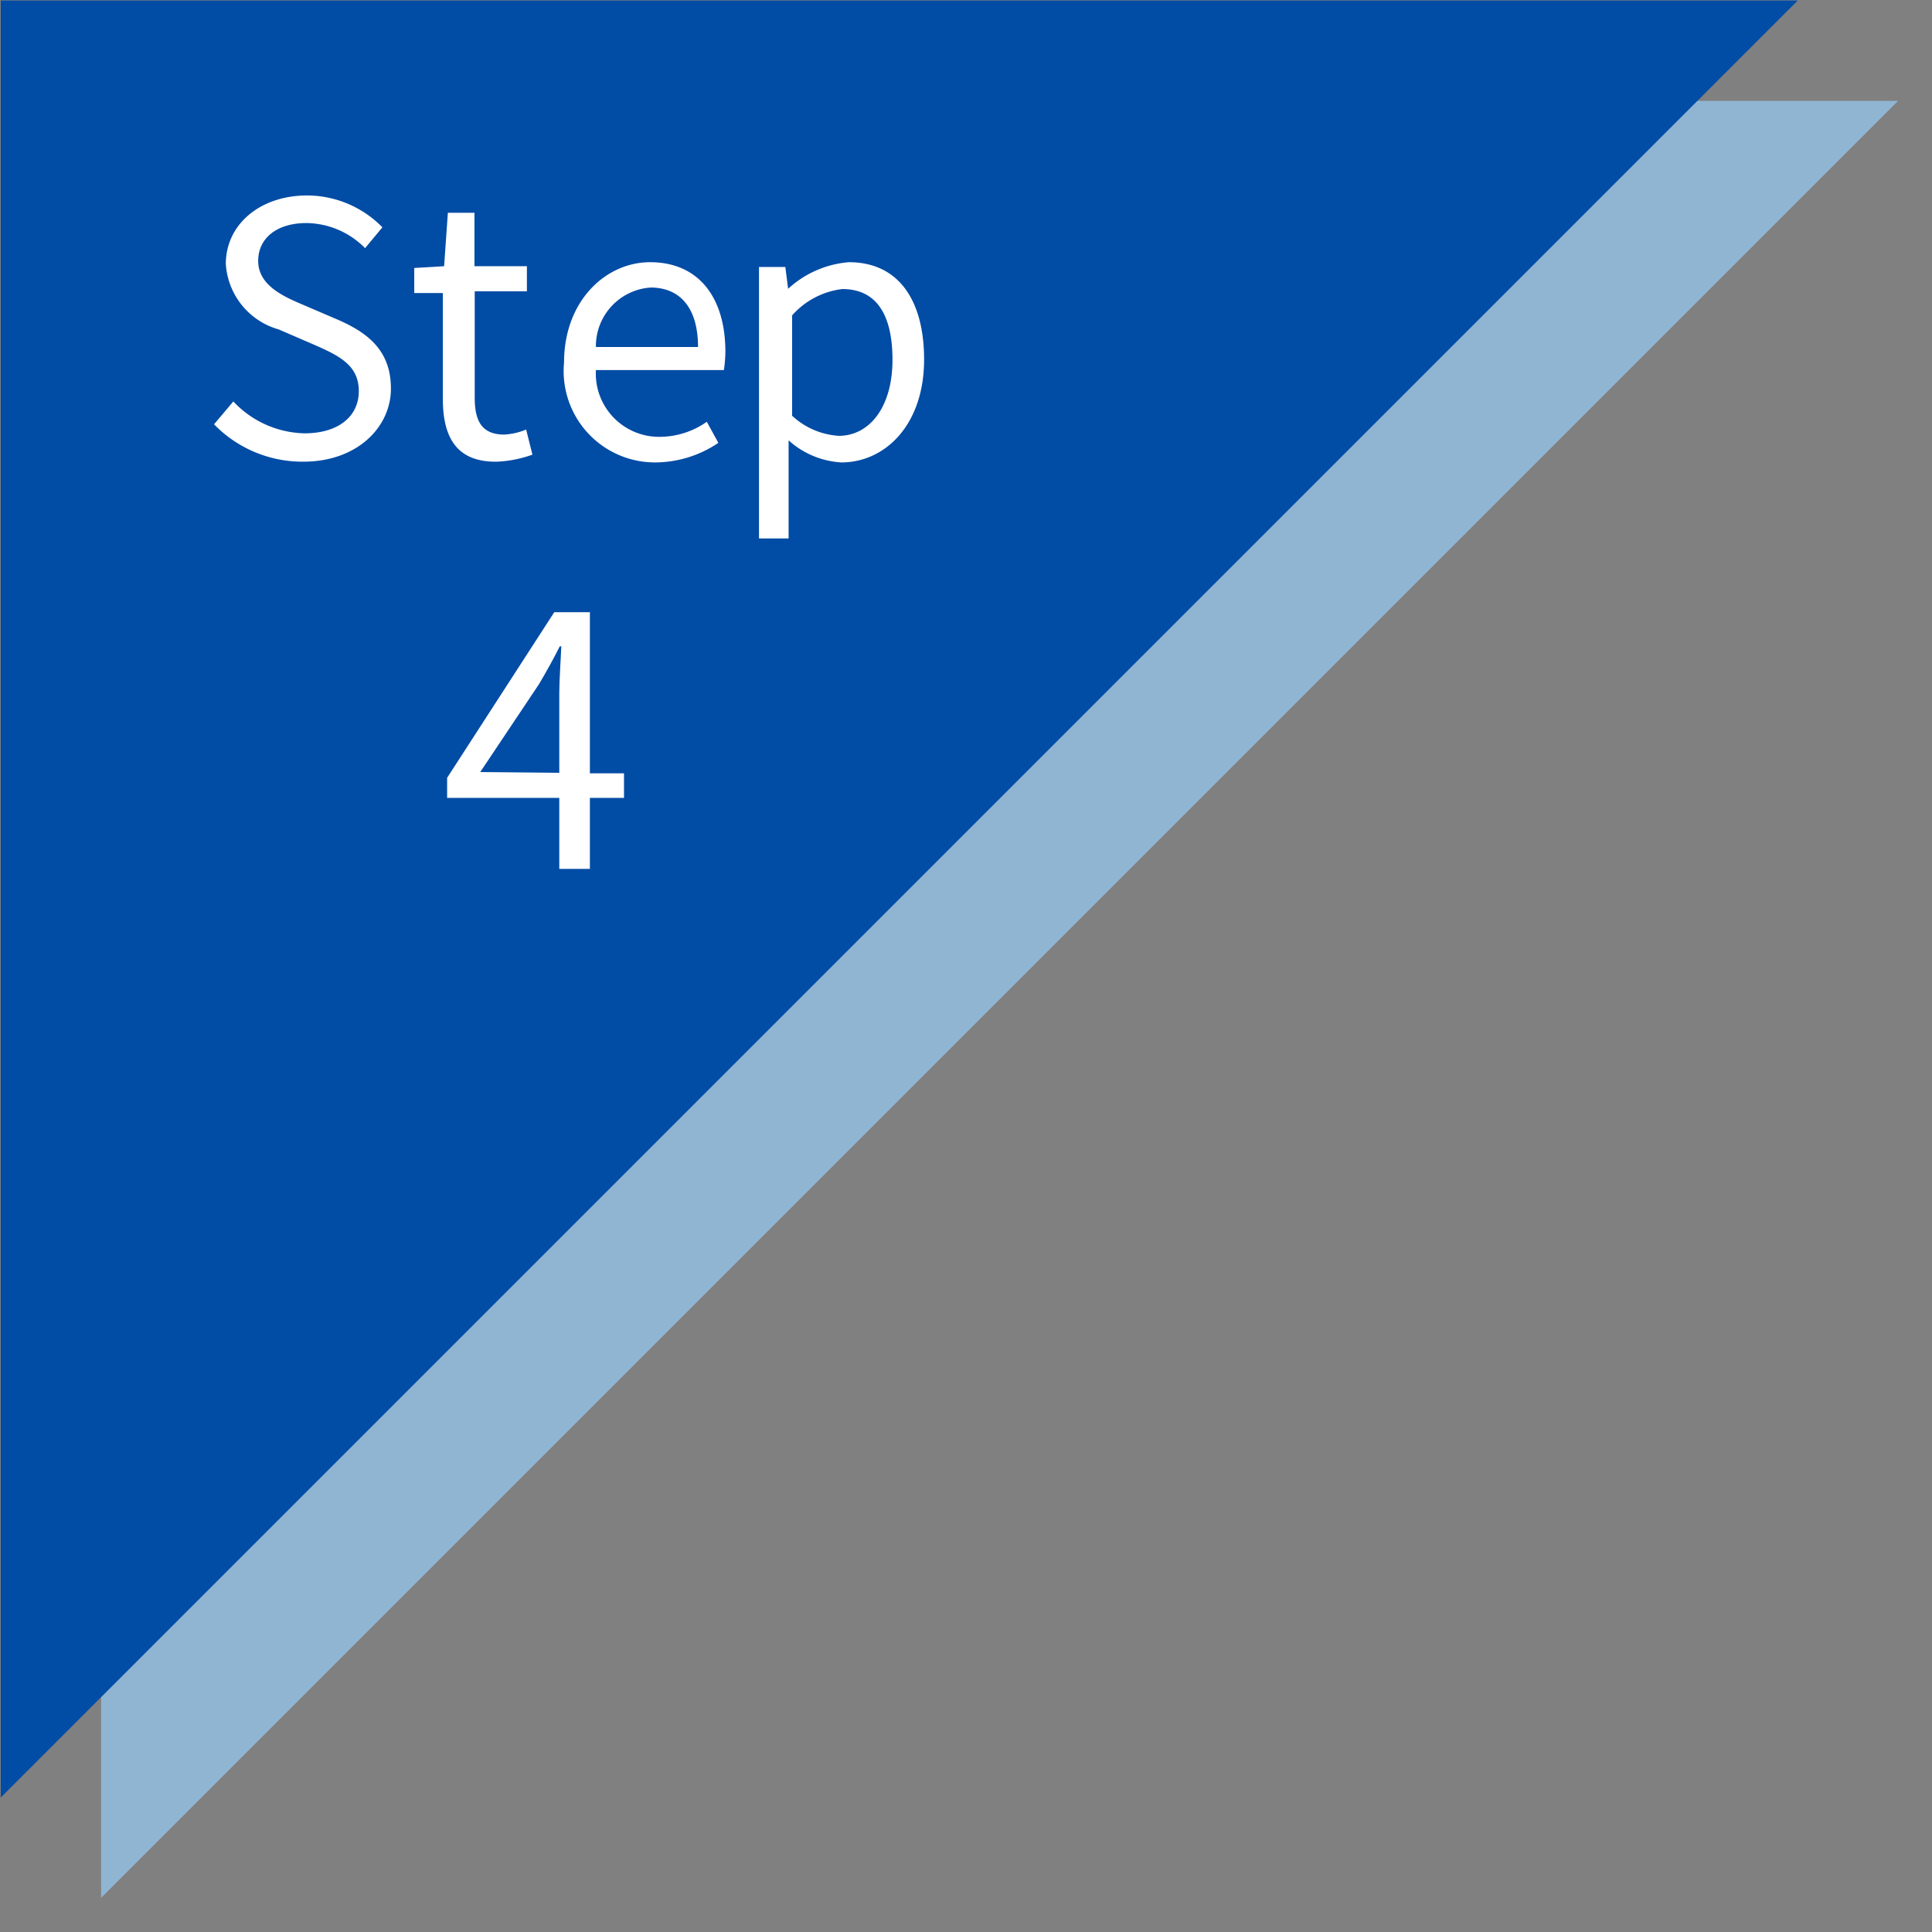
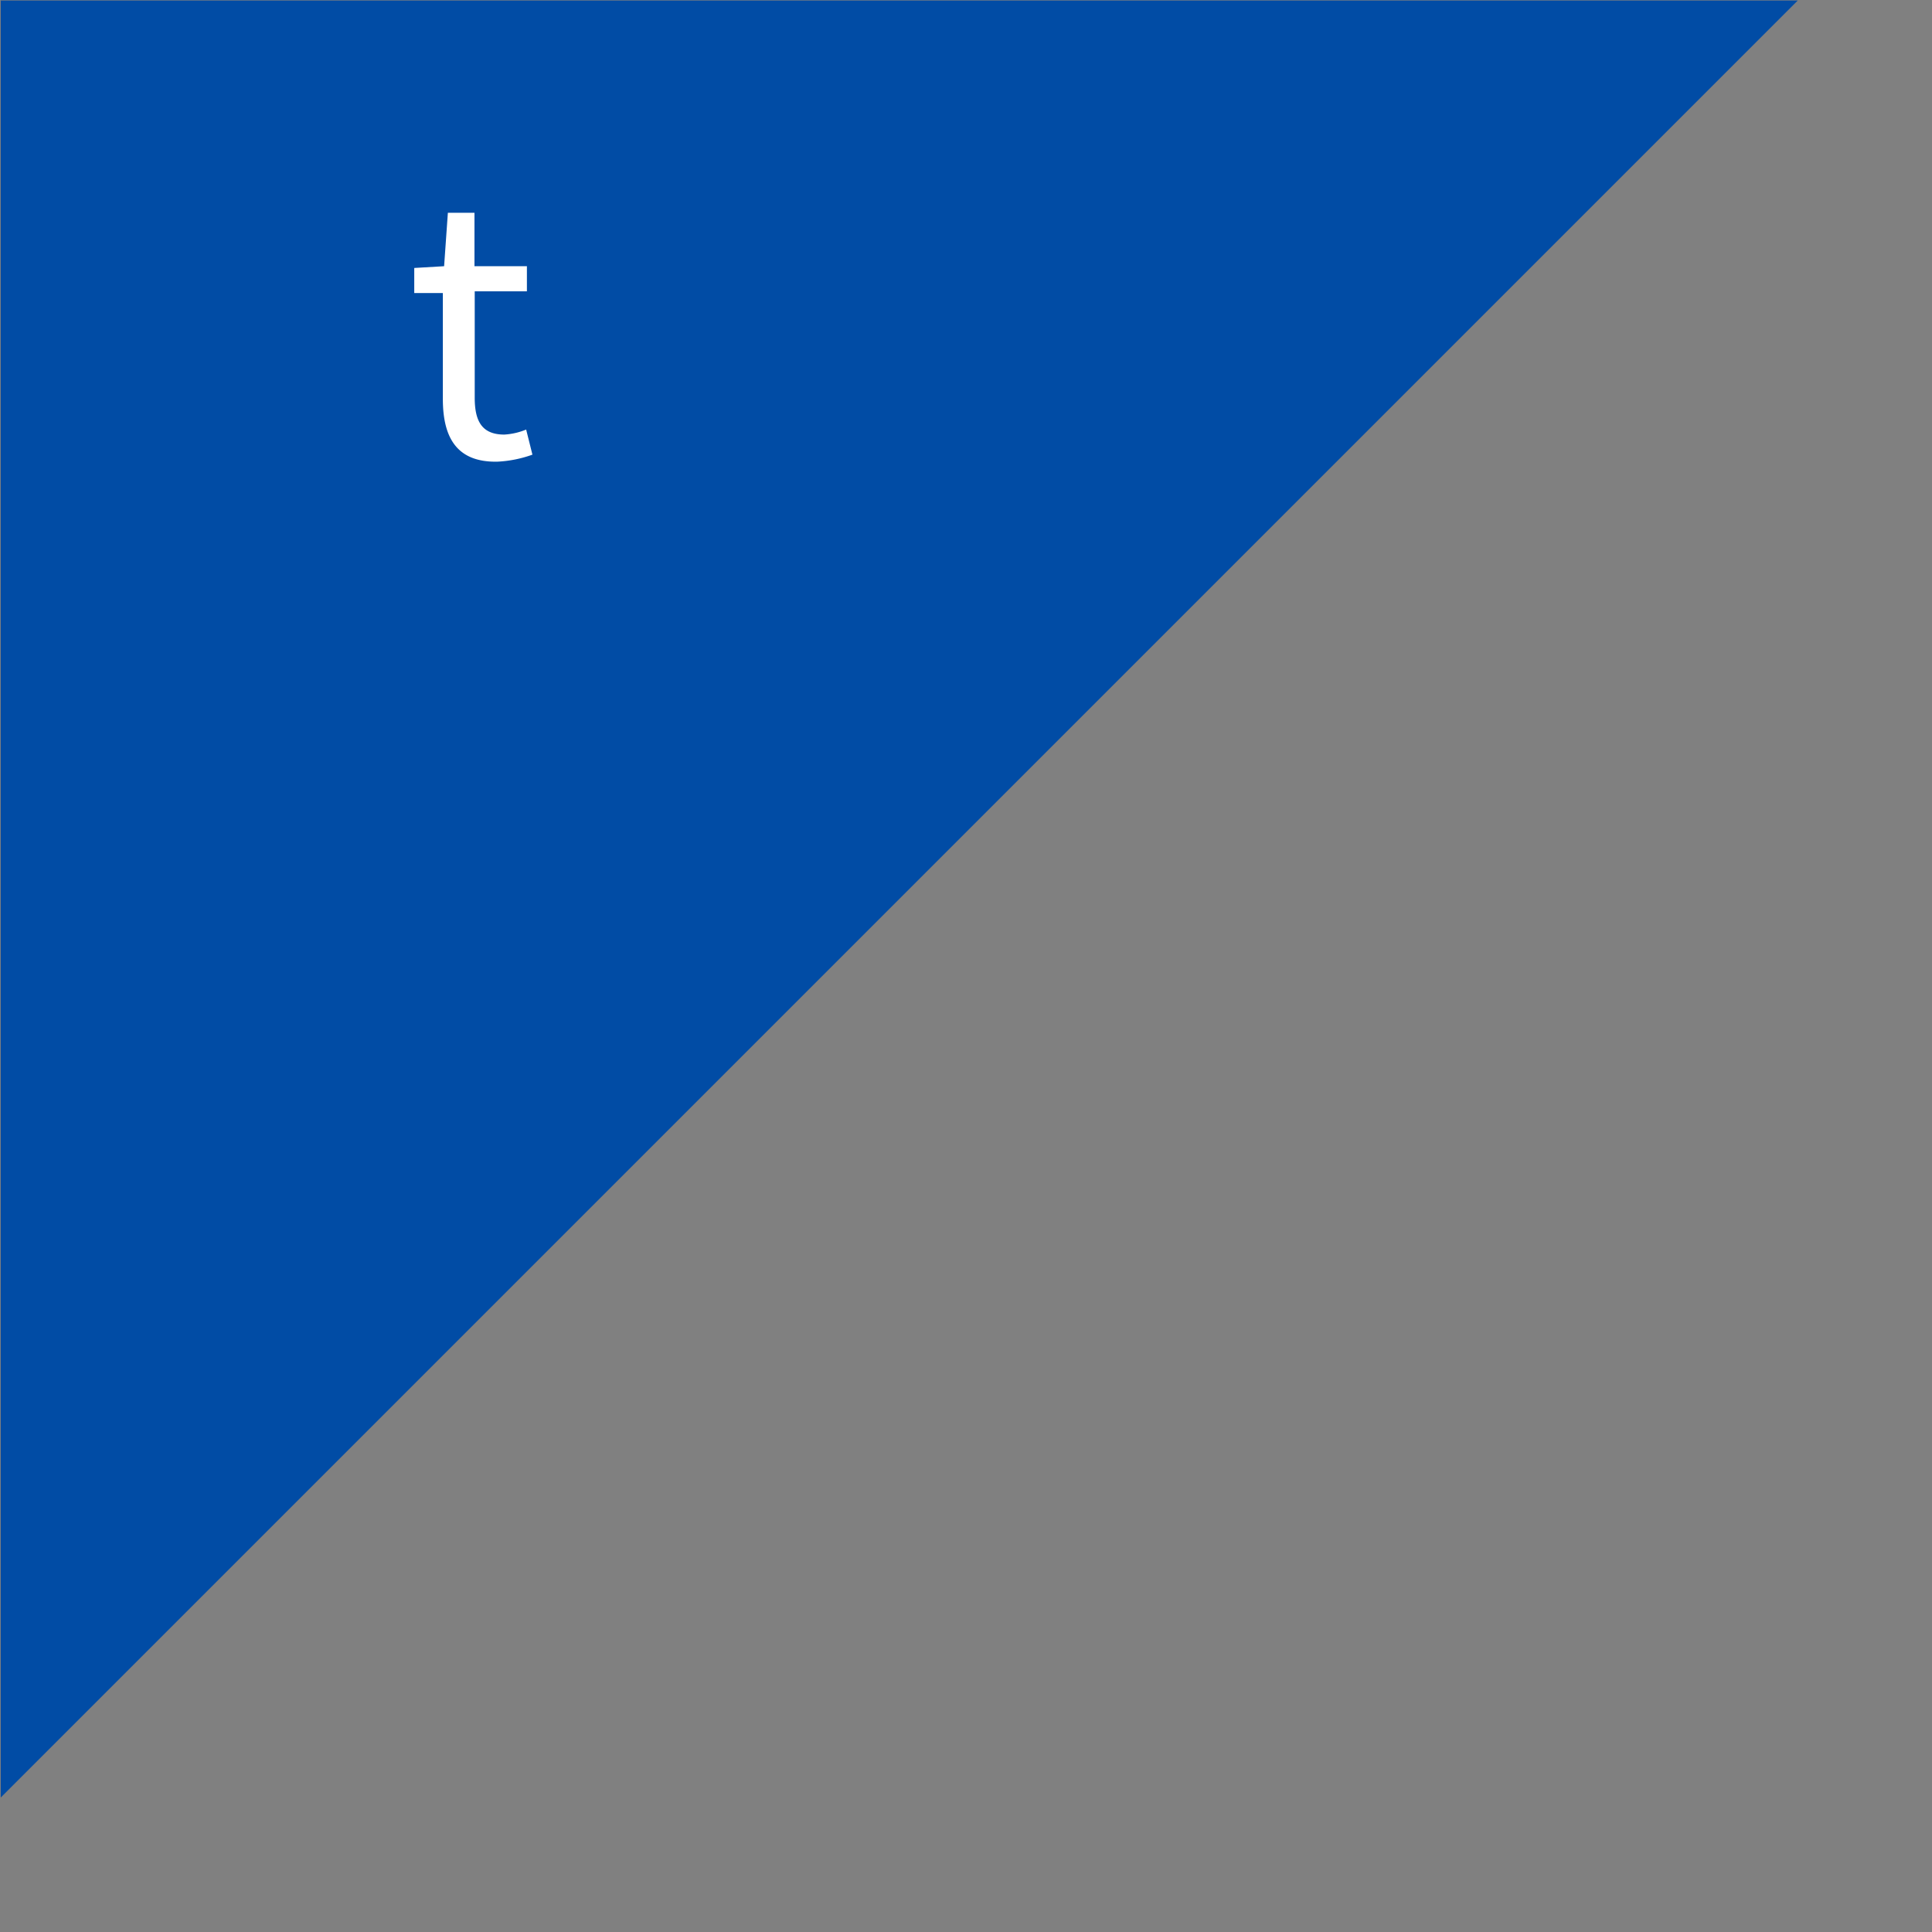
<svg xmlns="http://www.w3.org/2000/svg" id="レイヤー_1" data-name="レイヤー 1" viewBox="0 0 77 77">
  <rect x="0" y="0" width="77" height="77" fill="#808080" stroke="none" />
  <defs>
    <style>.cls-1{fill:#90b5d2;}.cls-2{fill:#014ca5;}.cls-3{fill:#fff;}</style>
  </defs>
  <title>step_no</title>
-   <polygon class="cls-1" points="4.03 75.64 4.03 4.02 75.65 4.02 4.03 75.64" />
  <polygon class="cls-2" points="0.03 71.64 0.03 0.02 71.65 0.02 0.03 71.64" />
-   <path class="cls-3" d="M8.53,16.91,9.3,16a4,4,0,0,0,2.84,1.27c1.34,0,2.16-.67,2.16-1.68s-.74-1.39-1.71-1.82l-1.48-.64A2.9,2.9,0,0,1,9,10.52c0-1.58,1.37-2.73,3.24-2.73a4.21,4.21,0,0,1,3,1.27l-.69.83a3.33,3.33,0,0,0-2.34-1c-1.16,0-1.92.59-1.92,1.51s.9,1.37,1.7,1.71l1.47.63c1.19.52,2.12,1.22,2.12,2.75s-1.34,2.91-3.49,2.91A4.91,4.91,0,0,1,8.53,16.91Z" />
  <path class="cls-3" d="M17.65,15.9V11.68H16.51v-1l1.19-.07.15-2.13h1.06v2.13H21v1H18.92v4.24c0,.94.29,1.47,1.18,1.47a2.69,2.69,0,0,0,.87-.2l.25,1a4.79,4.79,0,0,1-1.4.28C18.19,18.43,17.65,17.42,17.65,15.9Z" />
-   <path class="cls-3" d="M22.48,14.45c0-2.47,1.67-4,3.43-4,1.93,0,3,1.4,3,3.57a5.08,5.08,0,0,1-.06.73H23.75a2.52,2.52,0,0,0,2.52,2.66,3.28,3.28,0,0,0,1.9-.6l.46.84a4.52,4.52,0,0,1-2.52.78A3.64,3.64,0,0,1,22.48,14.45Zm5.34-.62c0-1.54-.7-2.37-1.89-2.37a2.34,2.34,0,0,0-2.18,2.37Z" />
-   <path class="cls-3" d="M30.25,10.64H31.3l.11.87h0a4.06,4.06,0,0,1,2.42-1.06c2,0,3,1.54,3,3.88,0,2.6-1.55,4.1-3.3,4.1a3.43,3.43,0,0,1-2.1-.88l0,1.33v2.58H30.25Zm5.32,3.7c0-1.68-.56-2.82-2-2.82a3.17,3.17,0,0,0-2,1.05v4a3,3,0,0,0,1.86.8C34.65,17.37,35.57,16.23,35.57,14.34Z" />
-   <path class="cls-3" d="M24.87,31.8H23.51v2.83H22.29V31.8H17.82V31l4.27-6.6h1.42v6.42h1.36Zm-2.58-1V27.62c0-.5.06-1.33.08-1.86h-.06c-.25.5-.53,1-.83,1.51l-2.34,3.5Z" />
</svg>